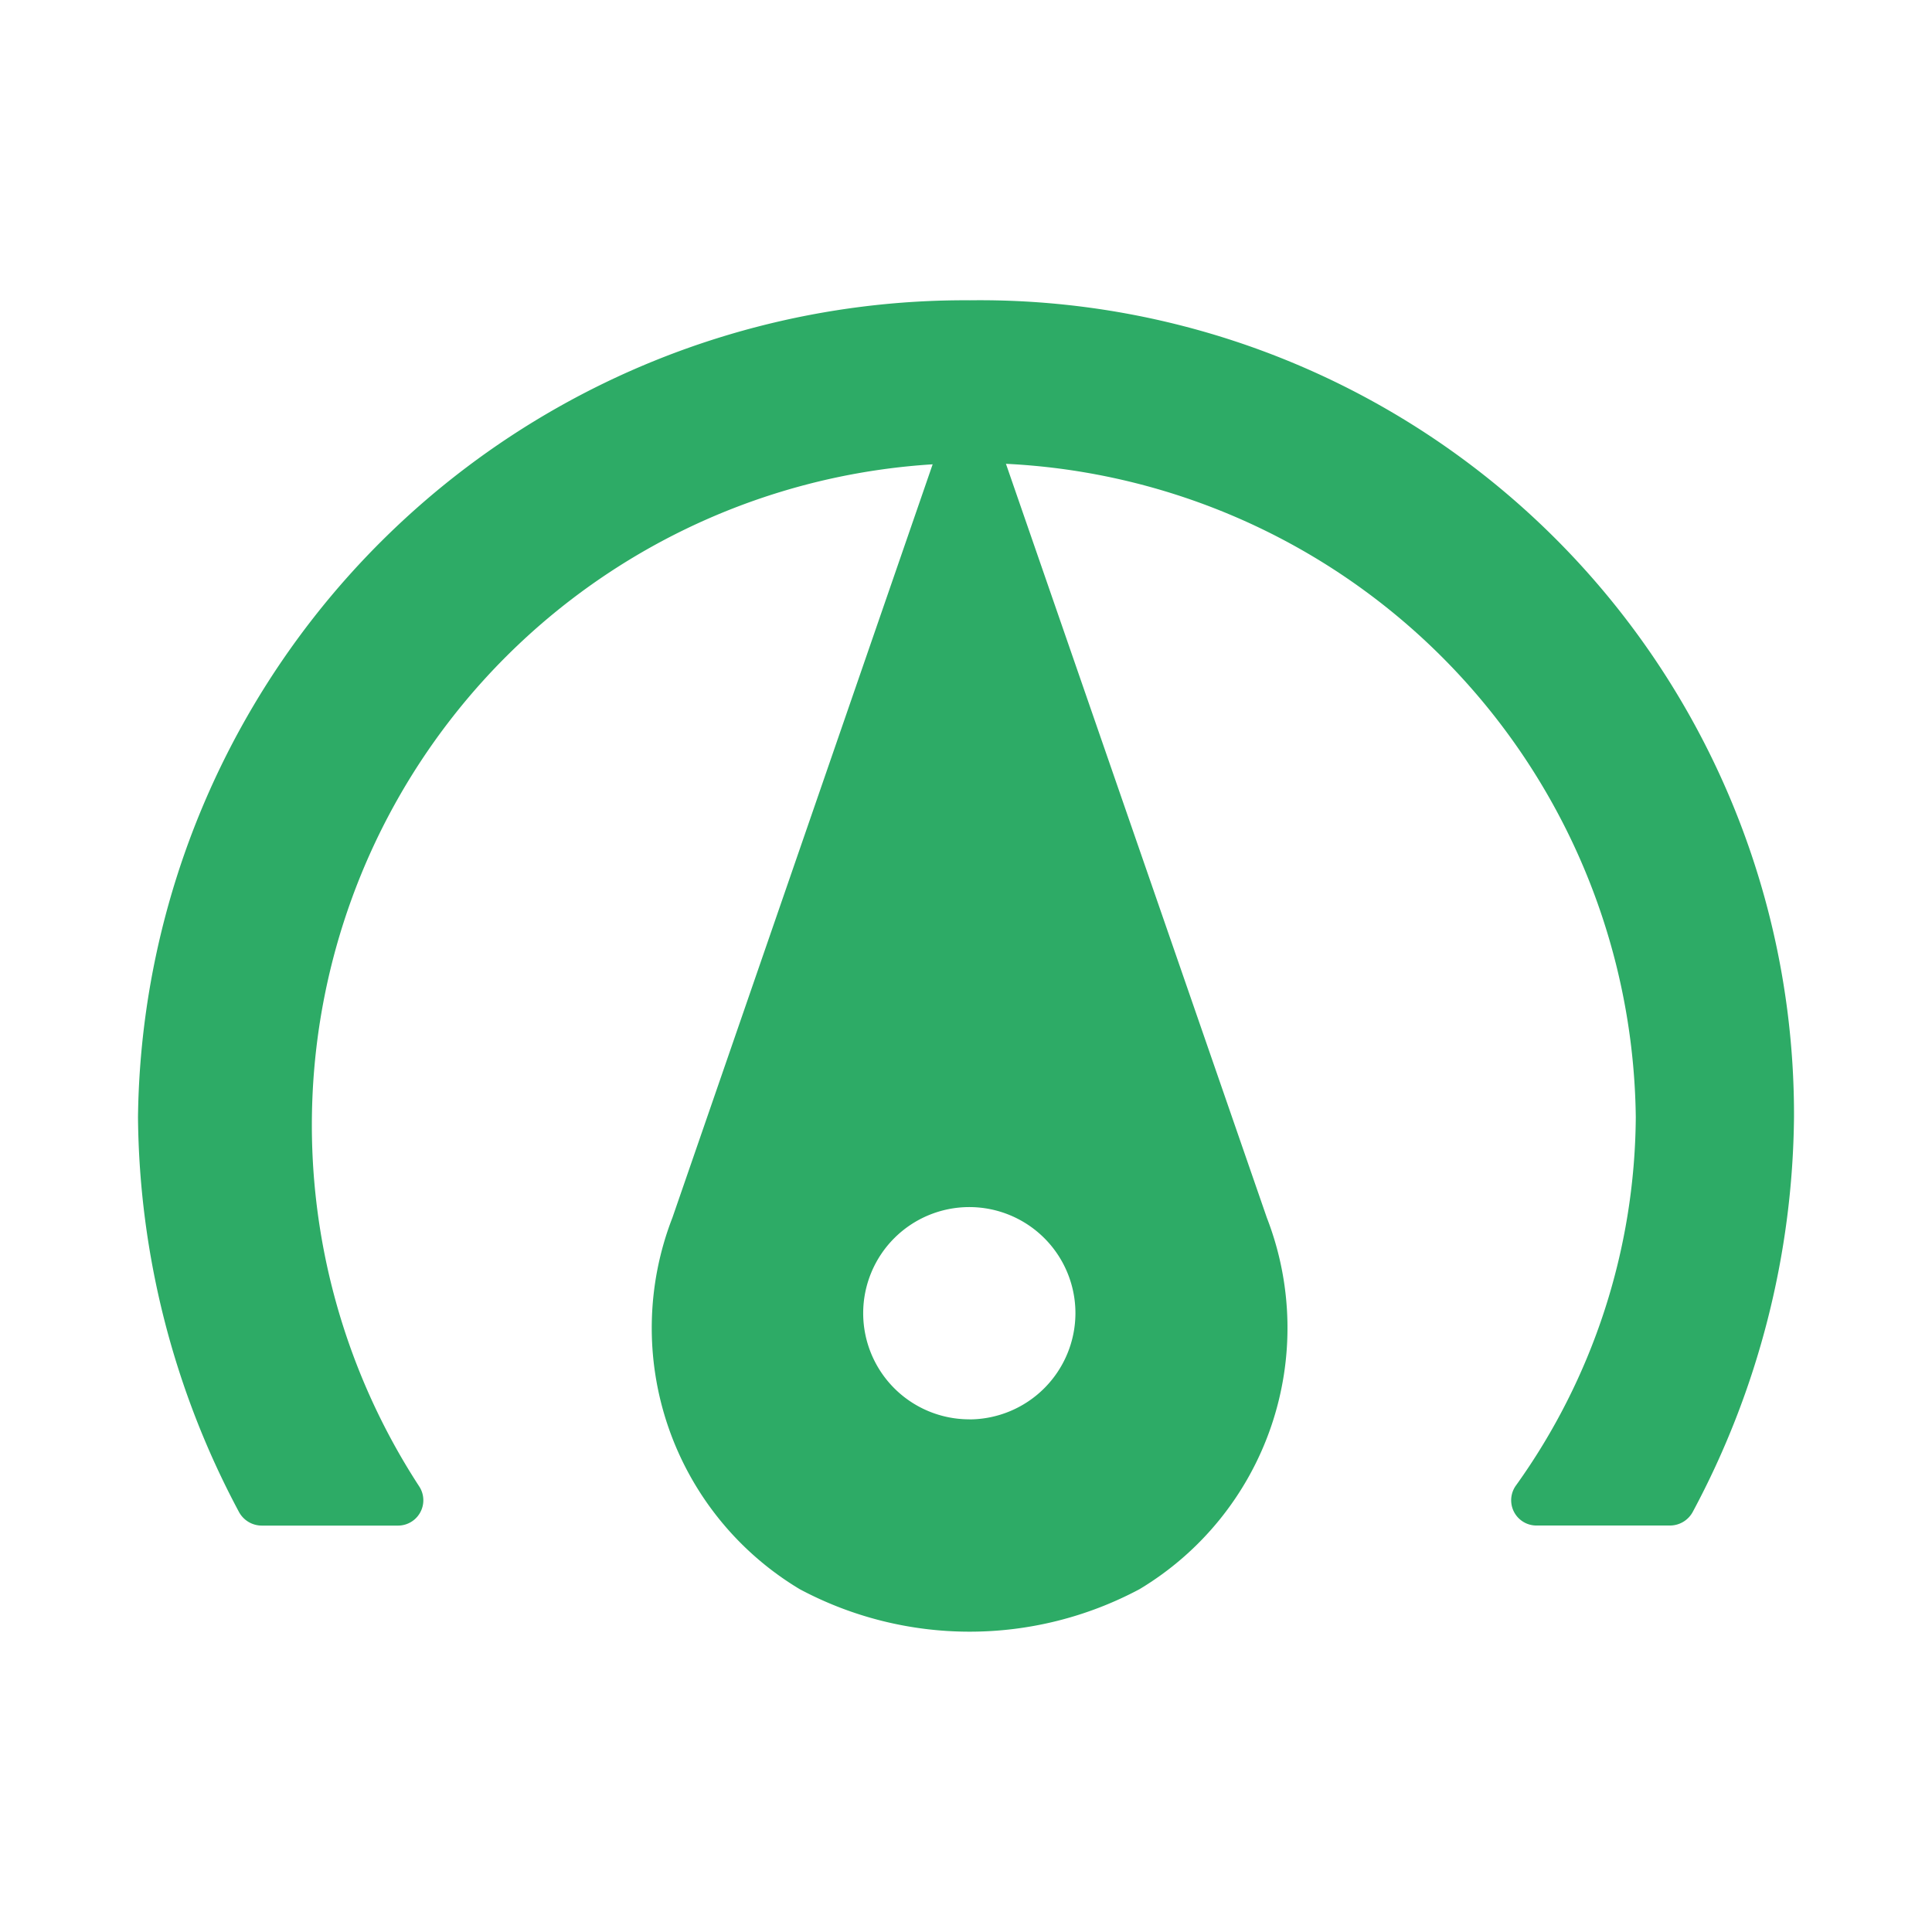
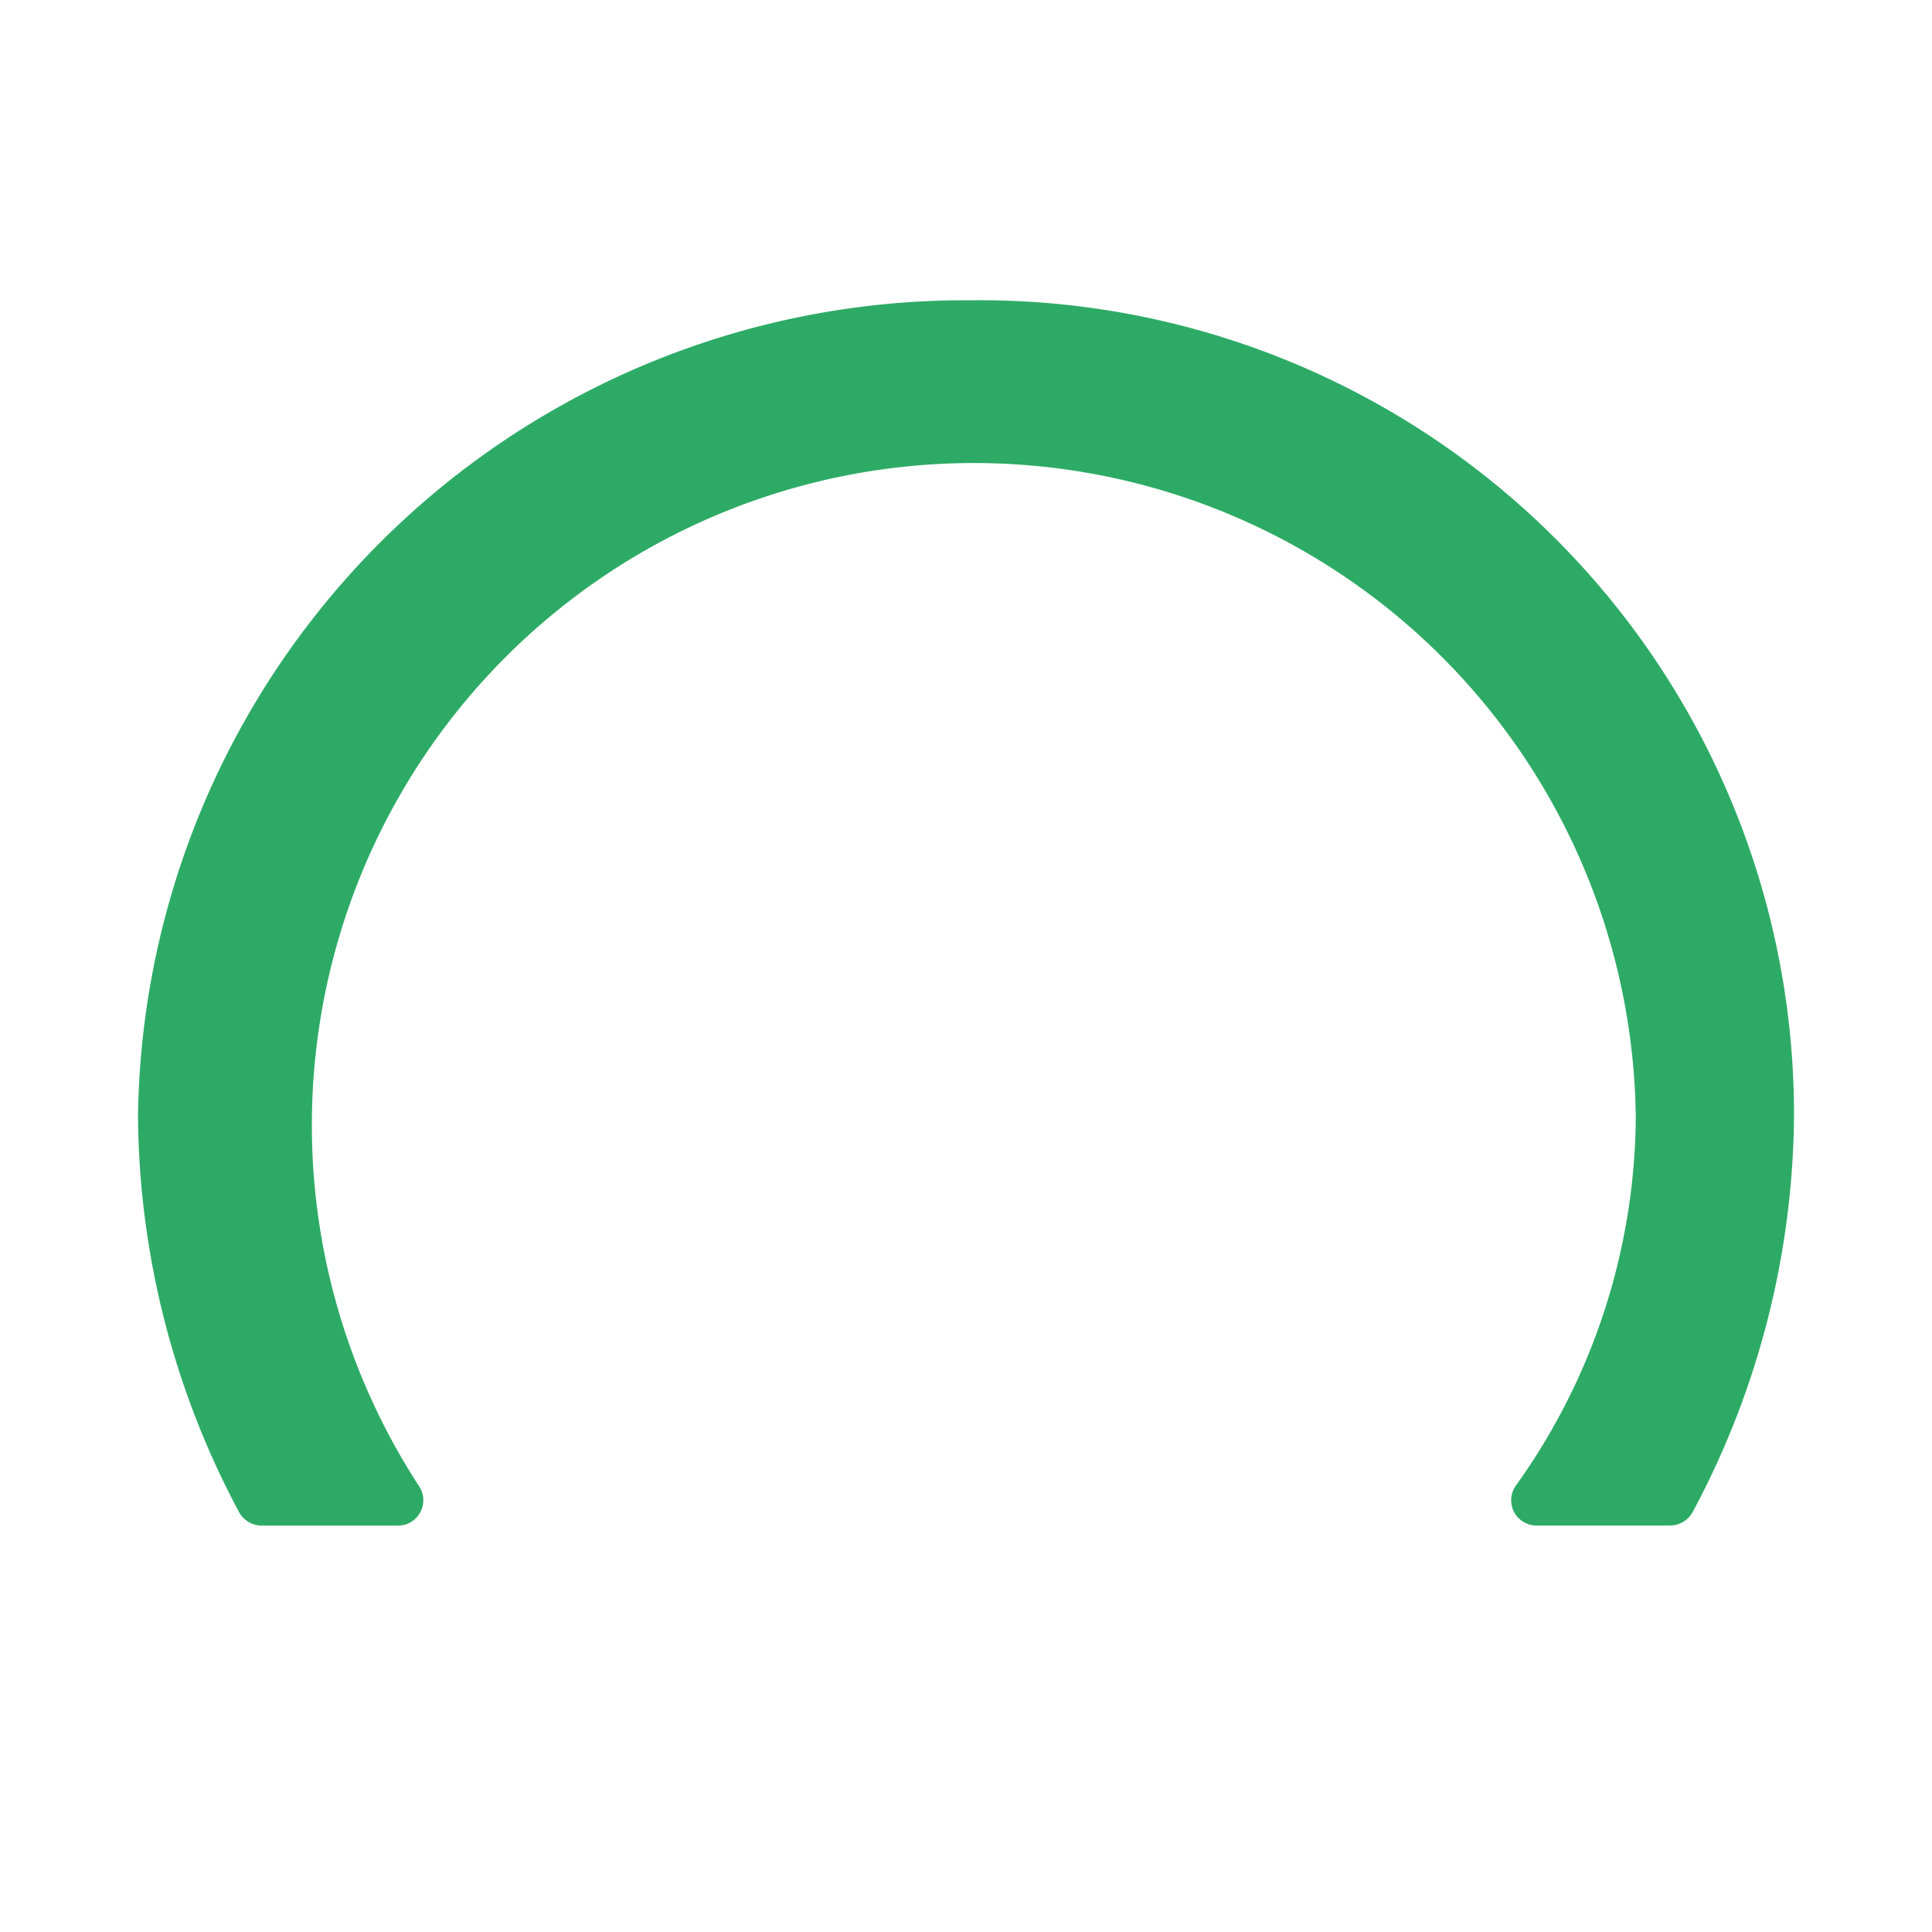
<svg xmlns="http://www.w3.org/2000/svg" width="28" height="28" viewBox="0 0 28 28">
  <g id="horímetro" transform="translate(-226 -1919)">
-     <rect id="Retângulo_2549" data-name="Retângulo 2549" width="28" height="28" transform="translate(226 1919)" fill="#fff" opacity="0" />
    <g id="Grupo_170" data-name="Grupo 170" transform="translate(225.5 1911.54)">
      <path id="Caminho_551" data-name="Caminho 551" d="M14.559,11.812A11.985,11.985,0,0,0,2.5,23.65,12.342,12.342,0,0,0,3.962,29.37a.376.376,0,0,0,.334.2H6.261A.367.367,0,0,0,6.574,29,9.594,9.594,0,1,1,24.207,23.65a9.261,9.261,0,0,1-1.739,5.342.366.366,0,0,0,.3.577H24.7a.376.376,0,0,0,.334-.2A12.342,12.342,0,0,0,26.5,23.65,11.8,11.8,0,0,0,14.559,11.812Z" fill="#2dab66" />
-       <path id="Caminho_552" data-name="Caminho 552" d="M41,34.276a.477.477,0,0,0-.9,0L36.246,45.433a4.414,4.414,0,0,0,1.846,5.384,5.23,5.23,0,0,0,4.923,0,4.414,4.414,0,0,0,1.846-5.384Zm-.451,14.079a1.538,1.538,0,1,1,1.538-1.538A1.542,1.542,0,0,1,40.554,48.356Z" transform="translate(-26.001 -20.325)" fill="#2dab66" />
    </g>
  </g>
</svg>